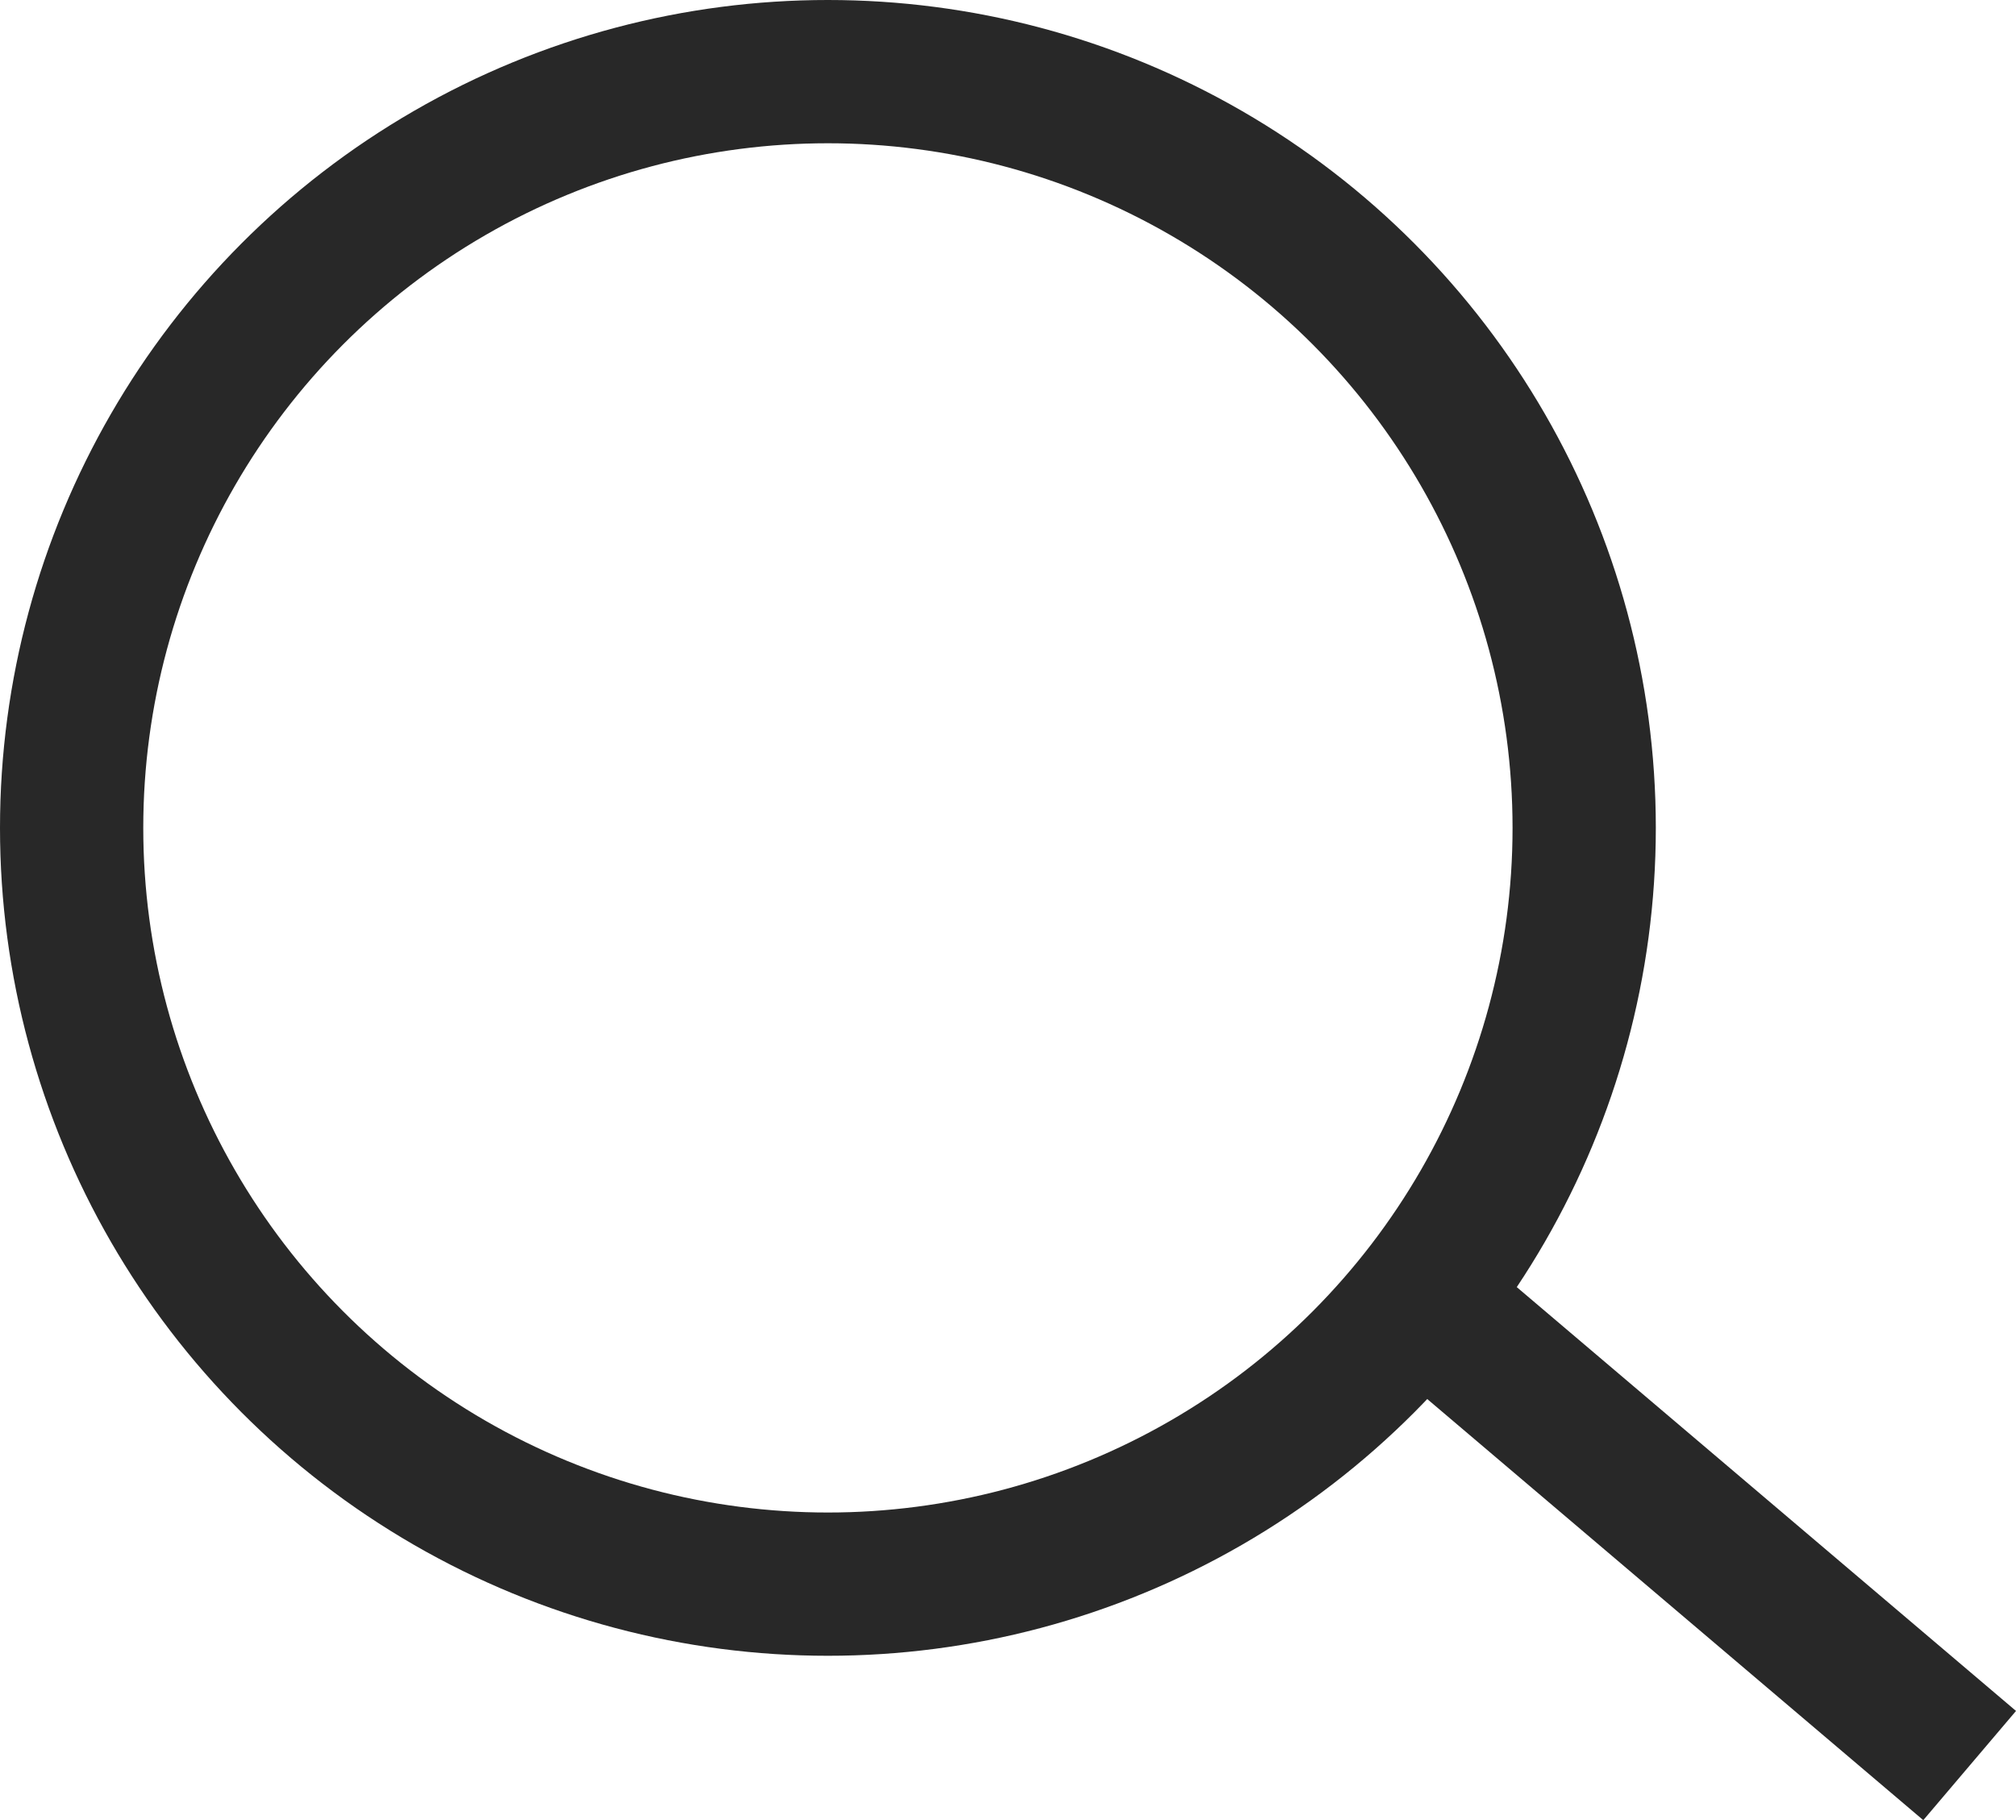
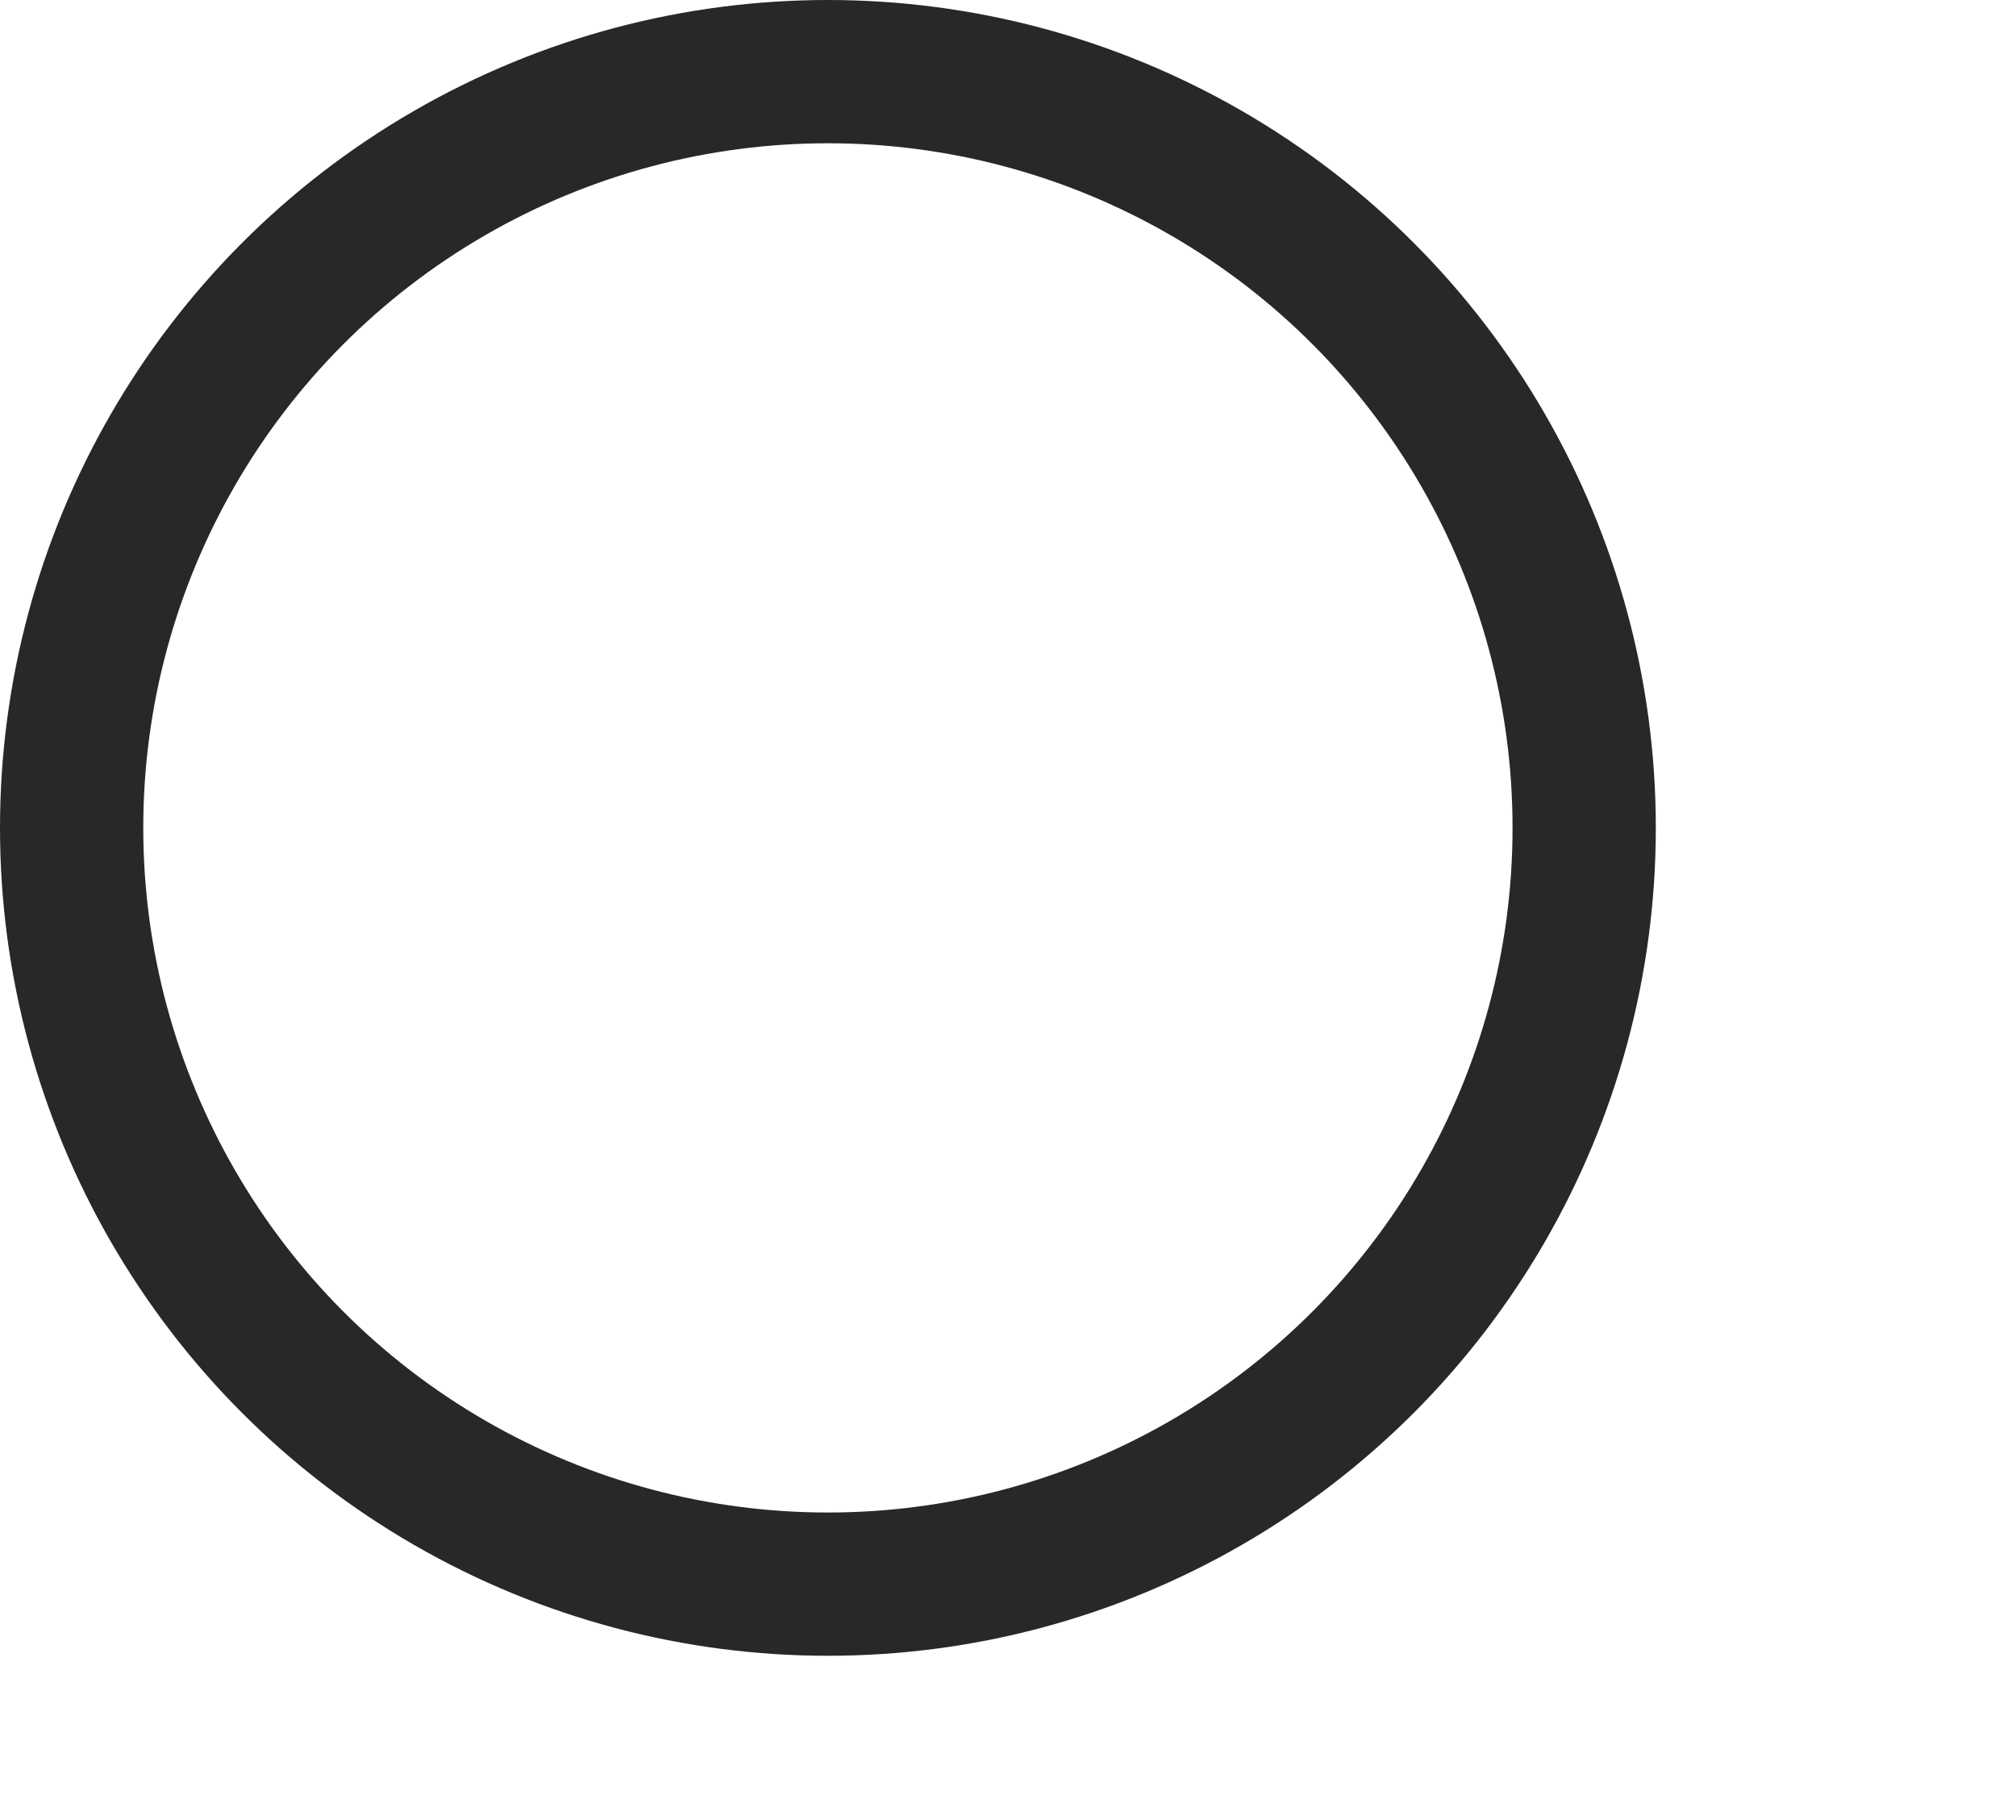
<svg xmlns="http://www.w3.org/2000/svg" width="21.107px" height="19.057px" viewBox="0 0 21.107 19.057" version="1.1">
  <title>Search</title>
  <g stroke="none" stroke-width="1" fill="none" fill-rule="evenodd">
    <g transform="translate(-1344, -46)" stroke="#282828" stroke-width="1.5">
      <g transform="translate(1344, 46)">
        <circle cx="8.668" cy="8.668" r="7.918" />
-         <line x1="15.256" y1="13.93" x2="20.05" y2="18" stroke-linecap="square" />
      </g>
    </g>
  </g>
</svg>